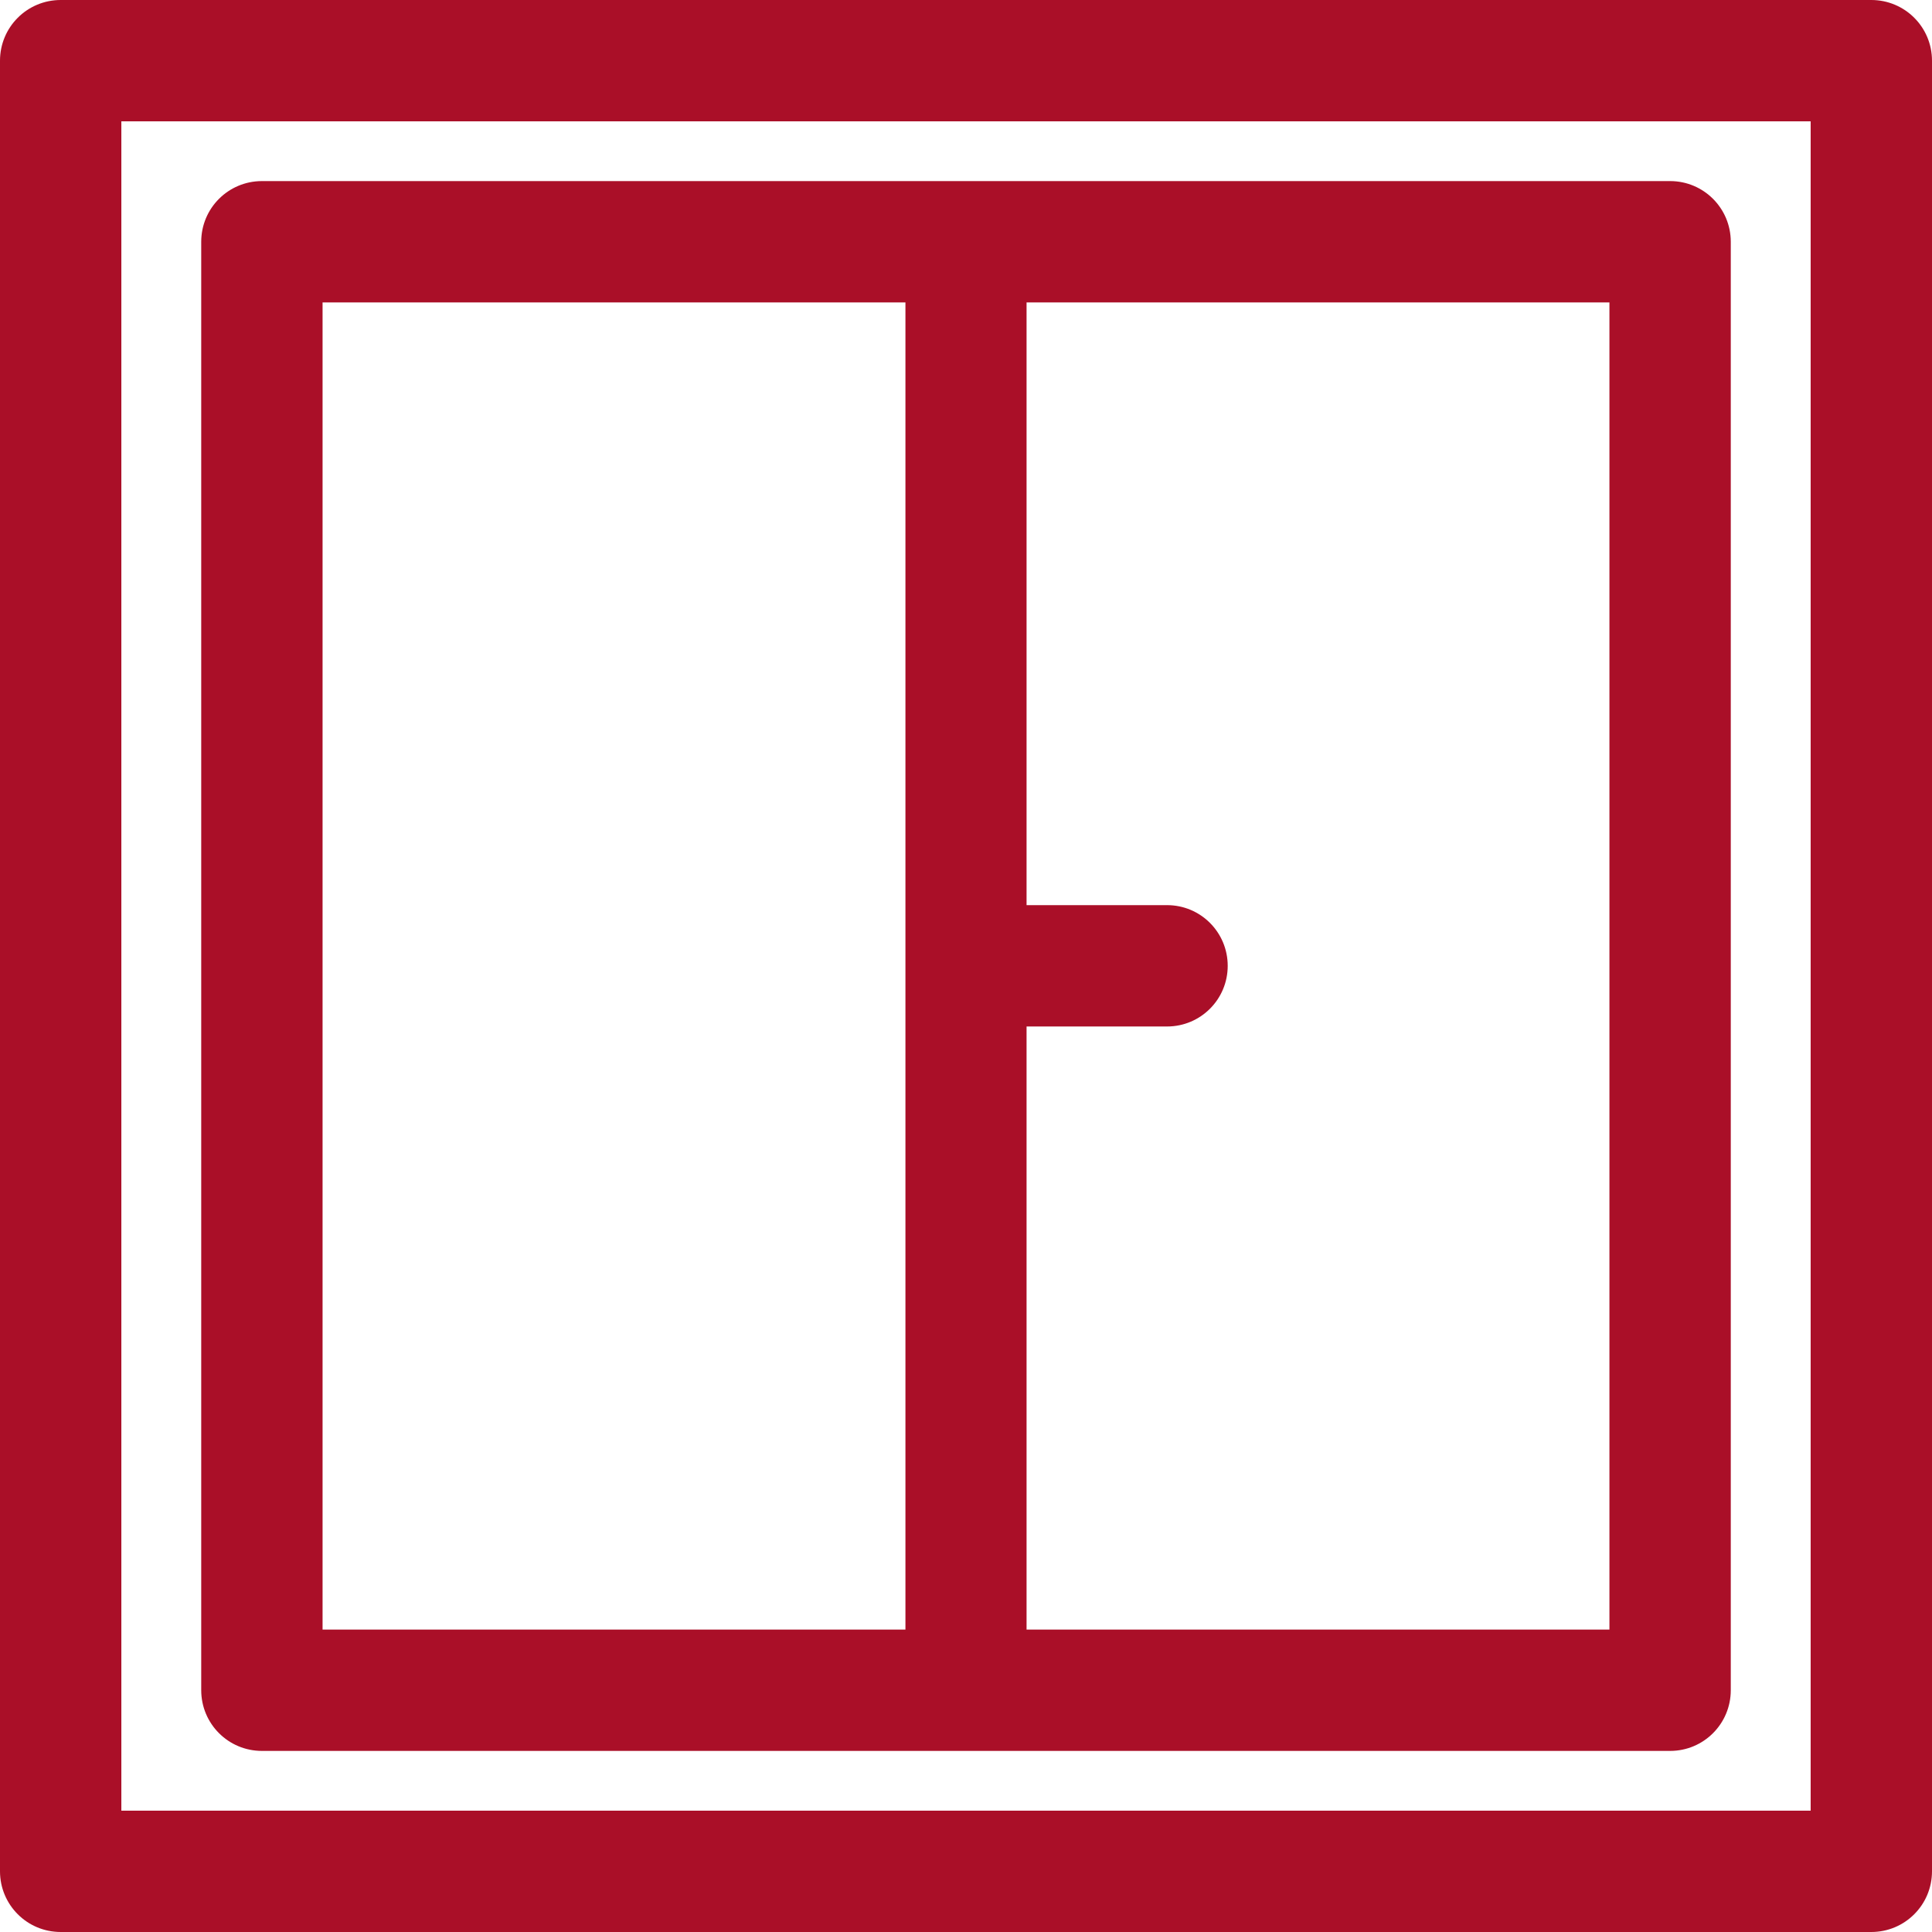
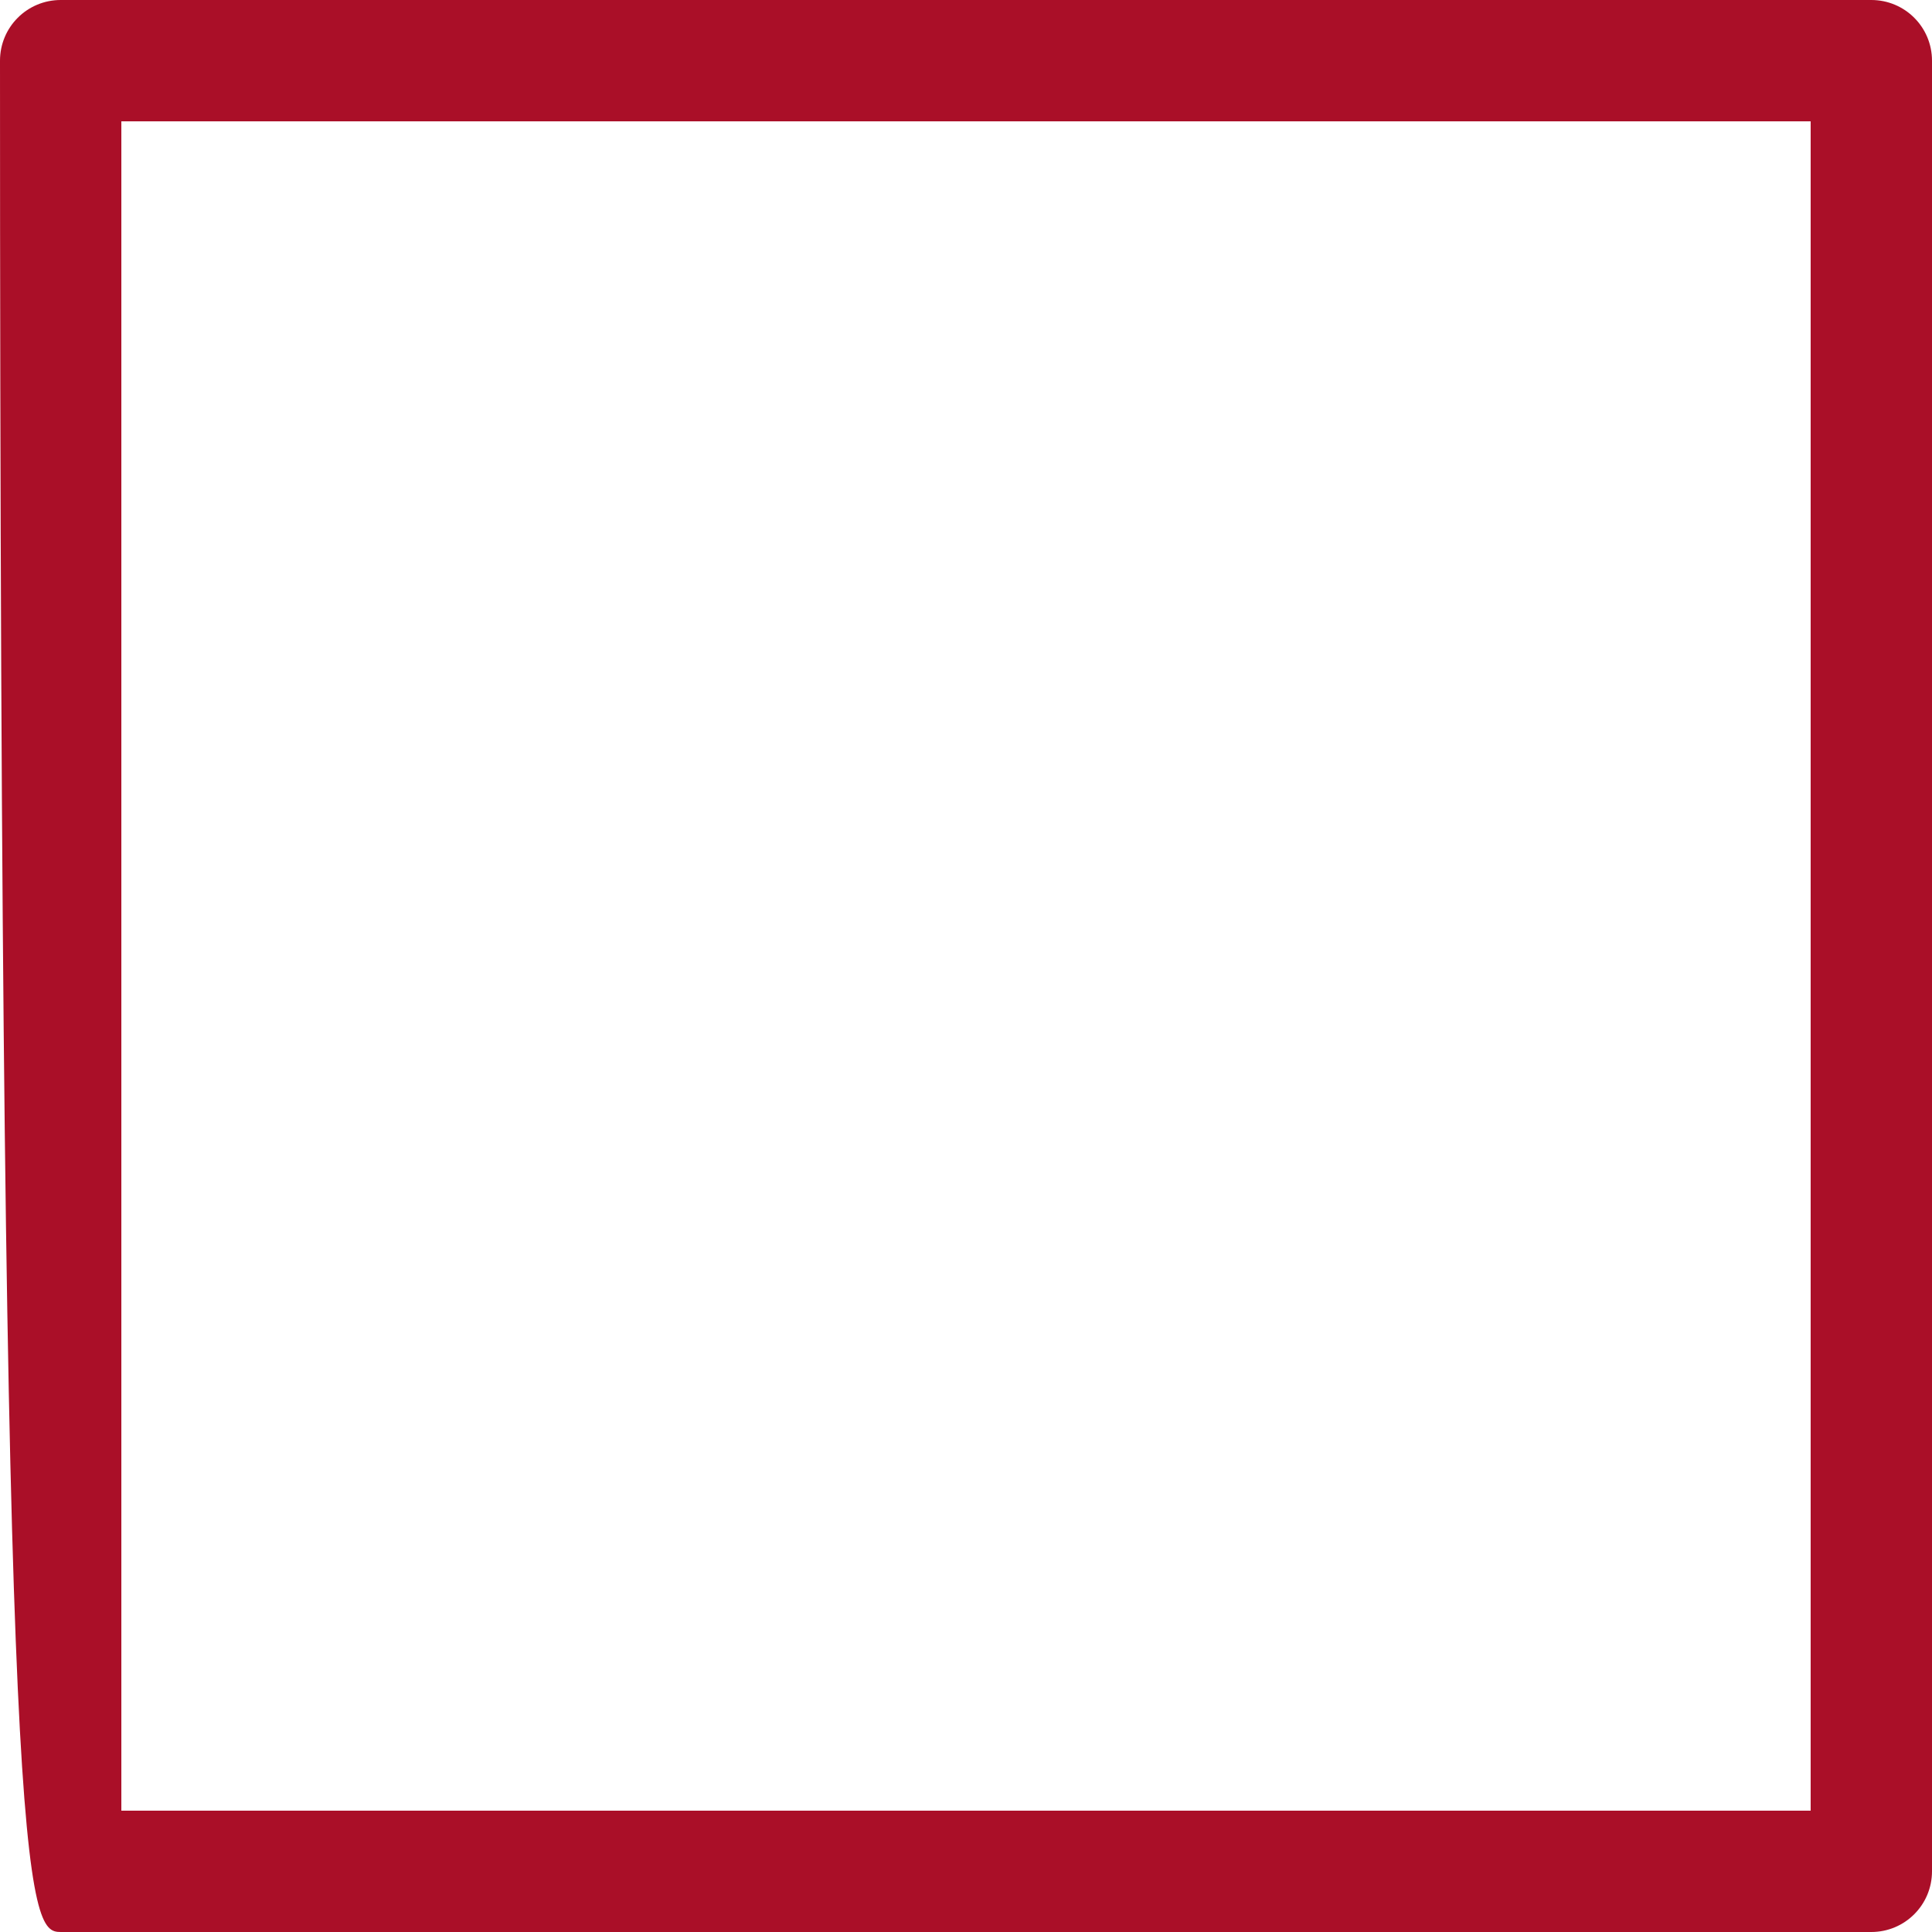
<svg xmlns="http://www.w3.org/2000/svg" width="26" height="26" viewBox="0 0 26 26" fill="none">
  <g id="Calque_1" clip-path="url(#clip0_127_1316)">
-     <path id="Vector" d="M3.525 23.563H22.476C22.927 23.563 23.292 23.198 23.292 22.746V3.254C23.292 2.802 22.927 2.437 22.476 2.437H3.525C3.073 2.437 2.708 2.802 2.708 3.254V22.746C2.708 23.198 3.073 23.563 3.525 23.563ZM21.659 21.93H13.815V13.814H15.706C16.157 13.814 16.522 13.449 16.522 12.998C16.522 12.546 16.157 12.181 15.706 12.181H13.815V4.07H21.659V21.93ZM4.341 4.07H12.185V21.93H4.341V4.07Z" fill="#AA0F28" />
-     <path id="Vector_2" d="M25.183 0H0.817C0.365 0 0 0.365 0 0.817V25.183C0 25.635 0.365 26 0.817 26H25.183C25.635 26 26 25.635 26 25.183V0.817C26 0.365 25.635 0 25.183 0ZM24.367 24.367H1.633V1.633H24.367V24.367Z" fill="#AA0F28" />
+     <path id="Vector_2" d="M25.183 0H0.817C0.365 0 0 0.365 0 0.817C0 25.635 0.365 26 0.817 26H25.183C25.635 26 26 25.635 26 25.183V0.817C26 0.365 25.635 0 25.183 0ZM24.367 24.367H1.633V1.633H24.367V24.367Z" fill="#AA0F28" />
  </g>
  <defs>
    <clipPath id="clip0_127_1316">
      <rect width="26" height="26" fill="white" />
    </clipPath>
  </defs>
</svg>